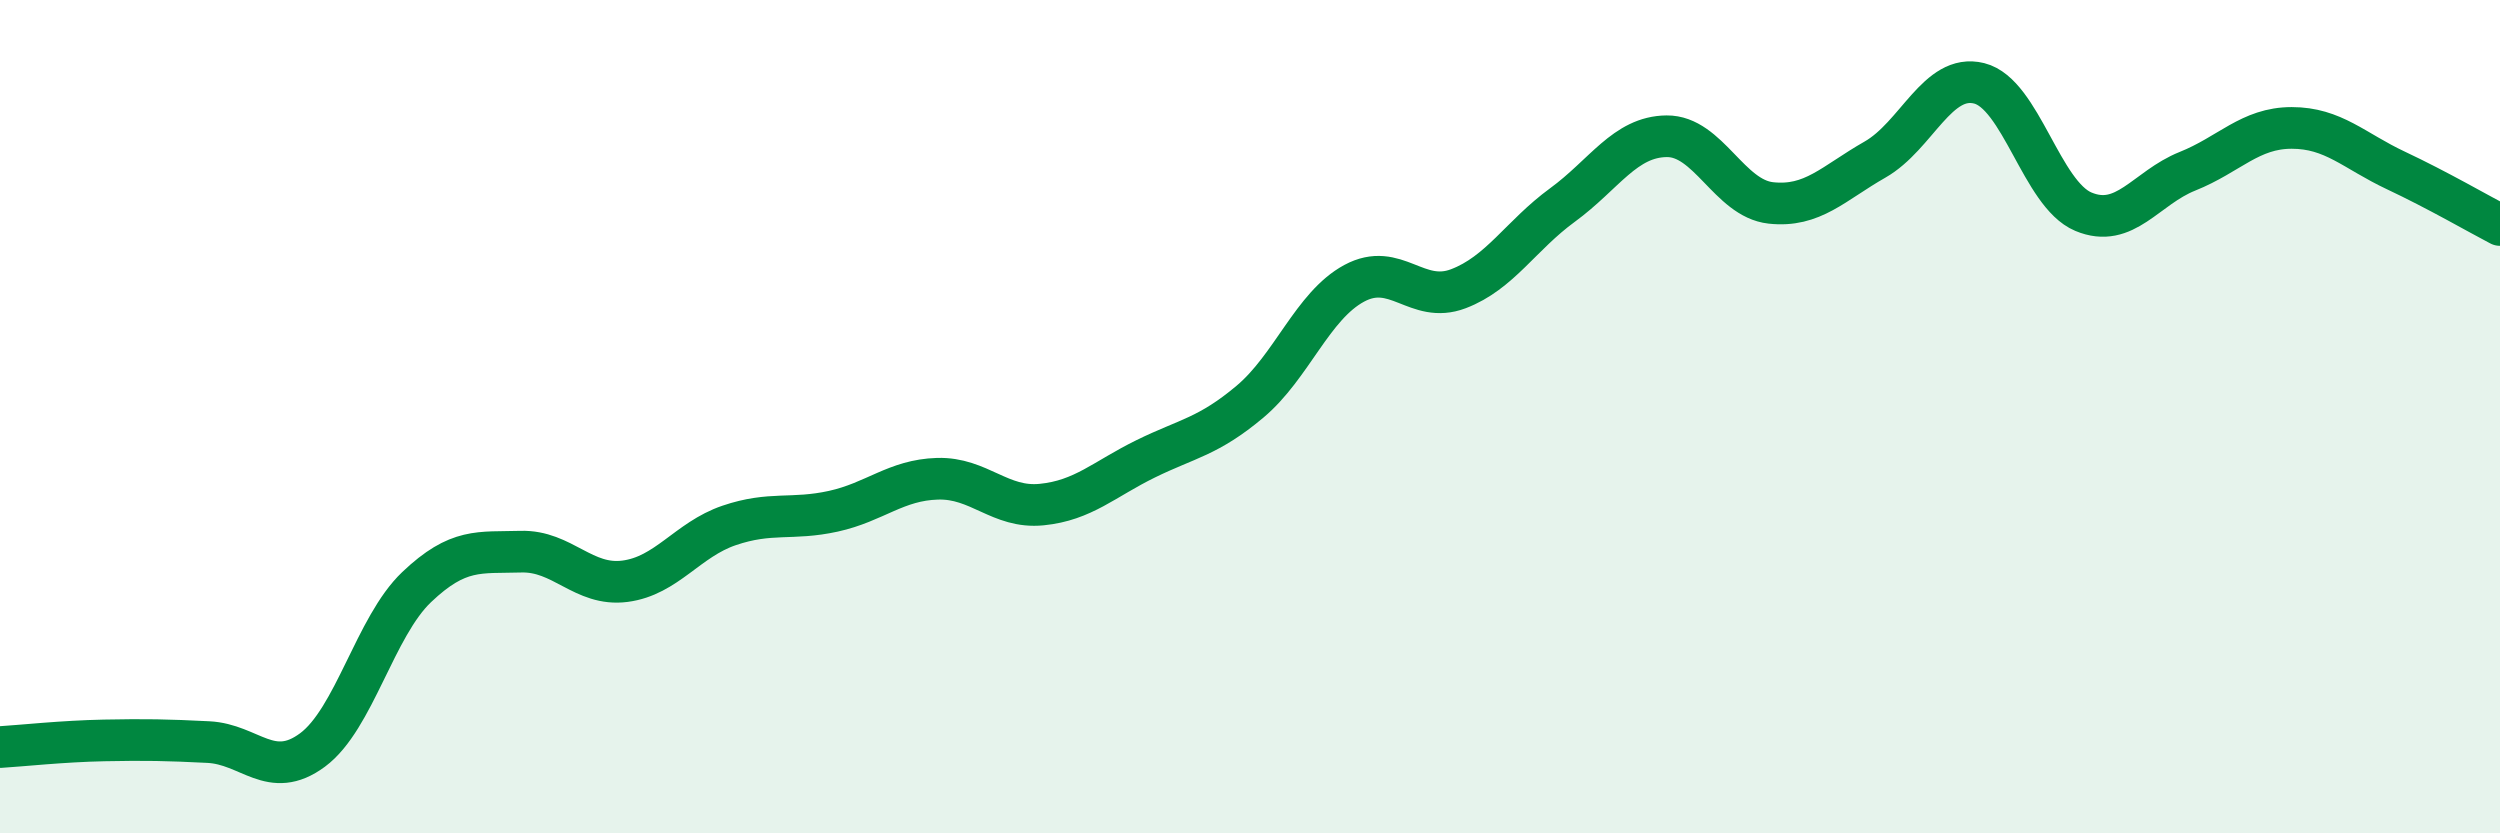
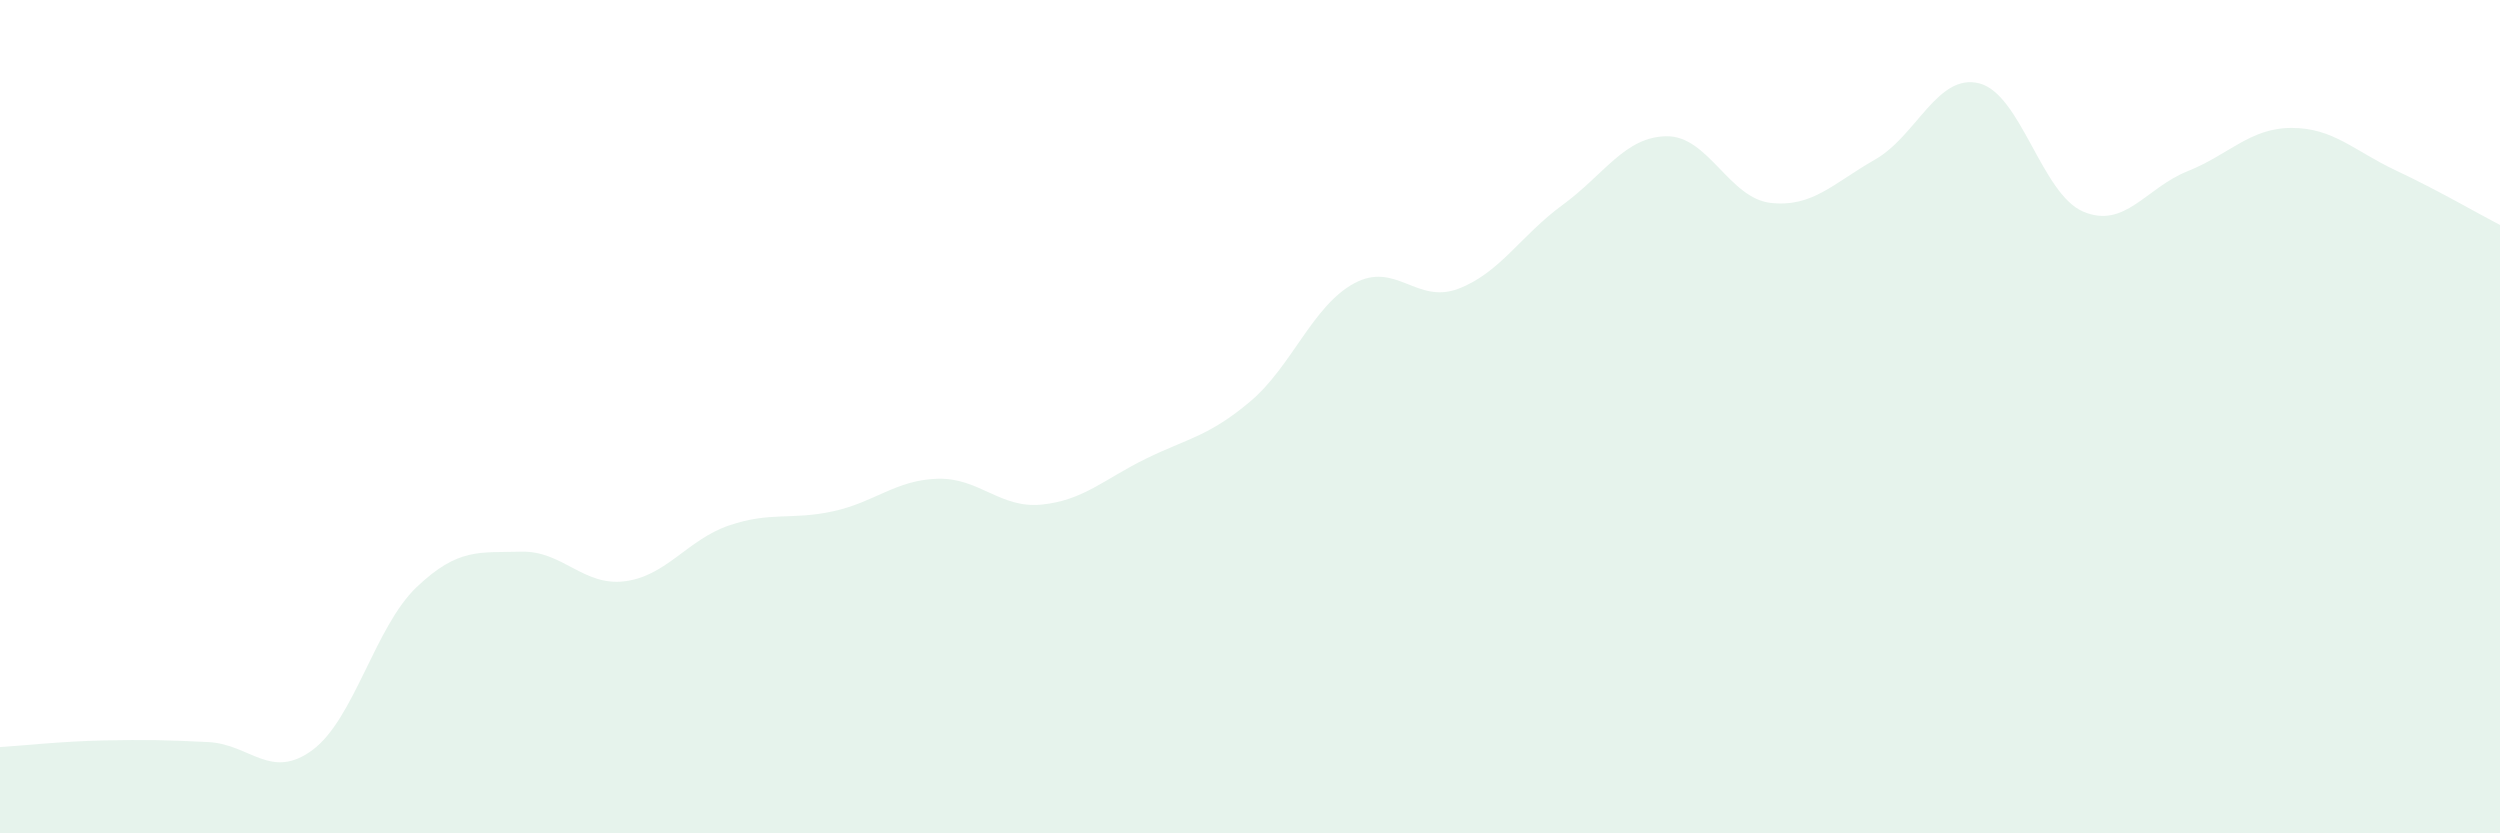
<svg xmlns="http://www.w3.org/2000/svg" width="60" height="20" viewBox="0 0 60 20">
  <path d="M 0,17.93 C 0.5,17.9 1.5,17.79 2.5,17.77 C 3.5,17.75 4,17.76 5,17.81 C 6,17.86 6.5,18.74 7.5,18 C 8.5,17.26 9,15.04 10,14.09 C 11,13.14 11.5,13.27 12.5,13.24 C 13.5,13.21 14,14.08 15,13.95 C 16,13.82 16.5,12.95 17.5,12.61 C 18.5,12.27 19,12.49 20,12.27 C 21,12.05 21.5,11.52 22.5,11.49 C 23.5,11.46 24,12.21 25,12.11 C 26,12.01 26.5,11.5 27.5,11.01 C 28.5,10.52 29,10.48 30,9.64 C 31,8.8 31.5,7.34 32.5,6.8 C 33.5,6.26 34,7.31 35,6.93 C 36,6.55 36.5,5.65 37.5,4.92 C 38.5,4.19 39,3.28 40,3.27 C 41,3.26 41.5,4.76 42.5,4.87 C 43.5,4.98 44,4.4 45,3.83 C 46,3.26 46.5,1.75 47.5,2 C 48.5,2.25 49,4.66 50,5.08 C 51,5.5 51.5,4.51 52.5,4.11 C 53.5,3.71 54,3.07 55,3.07 C 56,3.07 56.5,3.62 57.5,4.09 C 58.5,4.56 59.5,5.14 60,5.4L60 20L0 20Z" fill="#008740" opacity="0.1" stroke-linecap="round" stroke-linejoin="round" />
-   <path d="M 0,17.93 C 0.5,17.9 1.5,17.79 2.5,17.77 C 3.5,17.75 4,17.76 5,17.81 C 6,17.86 6.5,18.74 7.5,18 C 8.5,17.26 9,15.04 10,14.09 C 11,13.14 11.5,13.27 12.5,13.24 C 13.5,13.21 14,14.08 15,13.95 C 16,13.82 16.5,12.95 17.5,12.61 C 18.5,12.27 19,12.49 20,12.27 C 21,12.05 21.5,11.52 22.5,11.49 C 23.5,11.46 24,12.21 25,12.11 C 26,12.01 26.5,11.5 27.5,11.01 C 28.5,10.52 29,10.48 30,9.64 C 31,8.8 31.5,7.34 32.5,6.8 C 33.5,6.26 34,7.31 35,6.93 C 36,6.55 36.5,5.65 37.5,4.92 C 38.5,4.19 39,3.28 40,3.27 C 41,3.26 41.5,4.76 42.5,4.87 C 43.5,4.98 44,4.4 45,3.83 C 46,3.26 46.5,1.75 47.5,2 C 48.5,2.25 49,4.66 50,5.08 C 51,5.5 51.5,4.51 52.5,4.11 C 53.5,3.71 54,3.07 55,3.07 C 56,3.07 56.5,3.62 57.5,4.09 C 58.5,4.56 59.5,5.14 60,5.4" stroke="#008740" stroke-width="1" fill="none" stroke-linecap="round" stroke-linejoin="round" />
</svg>